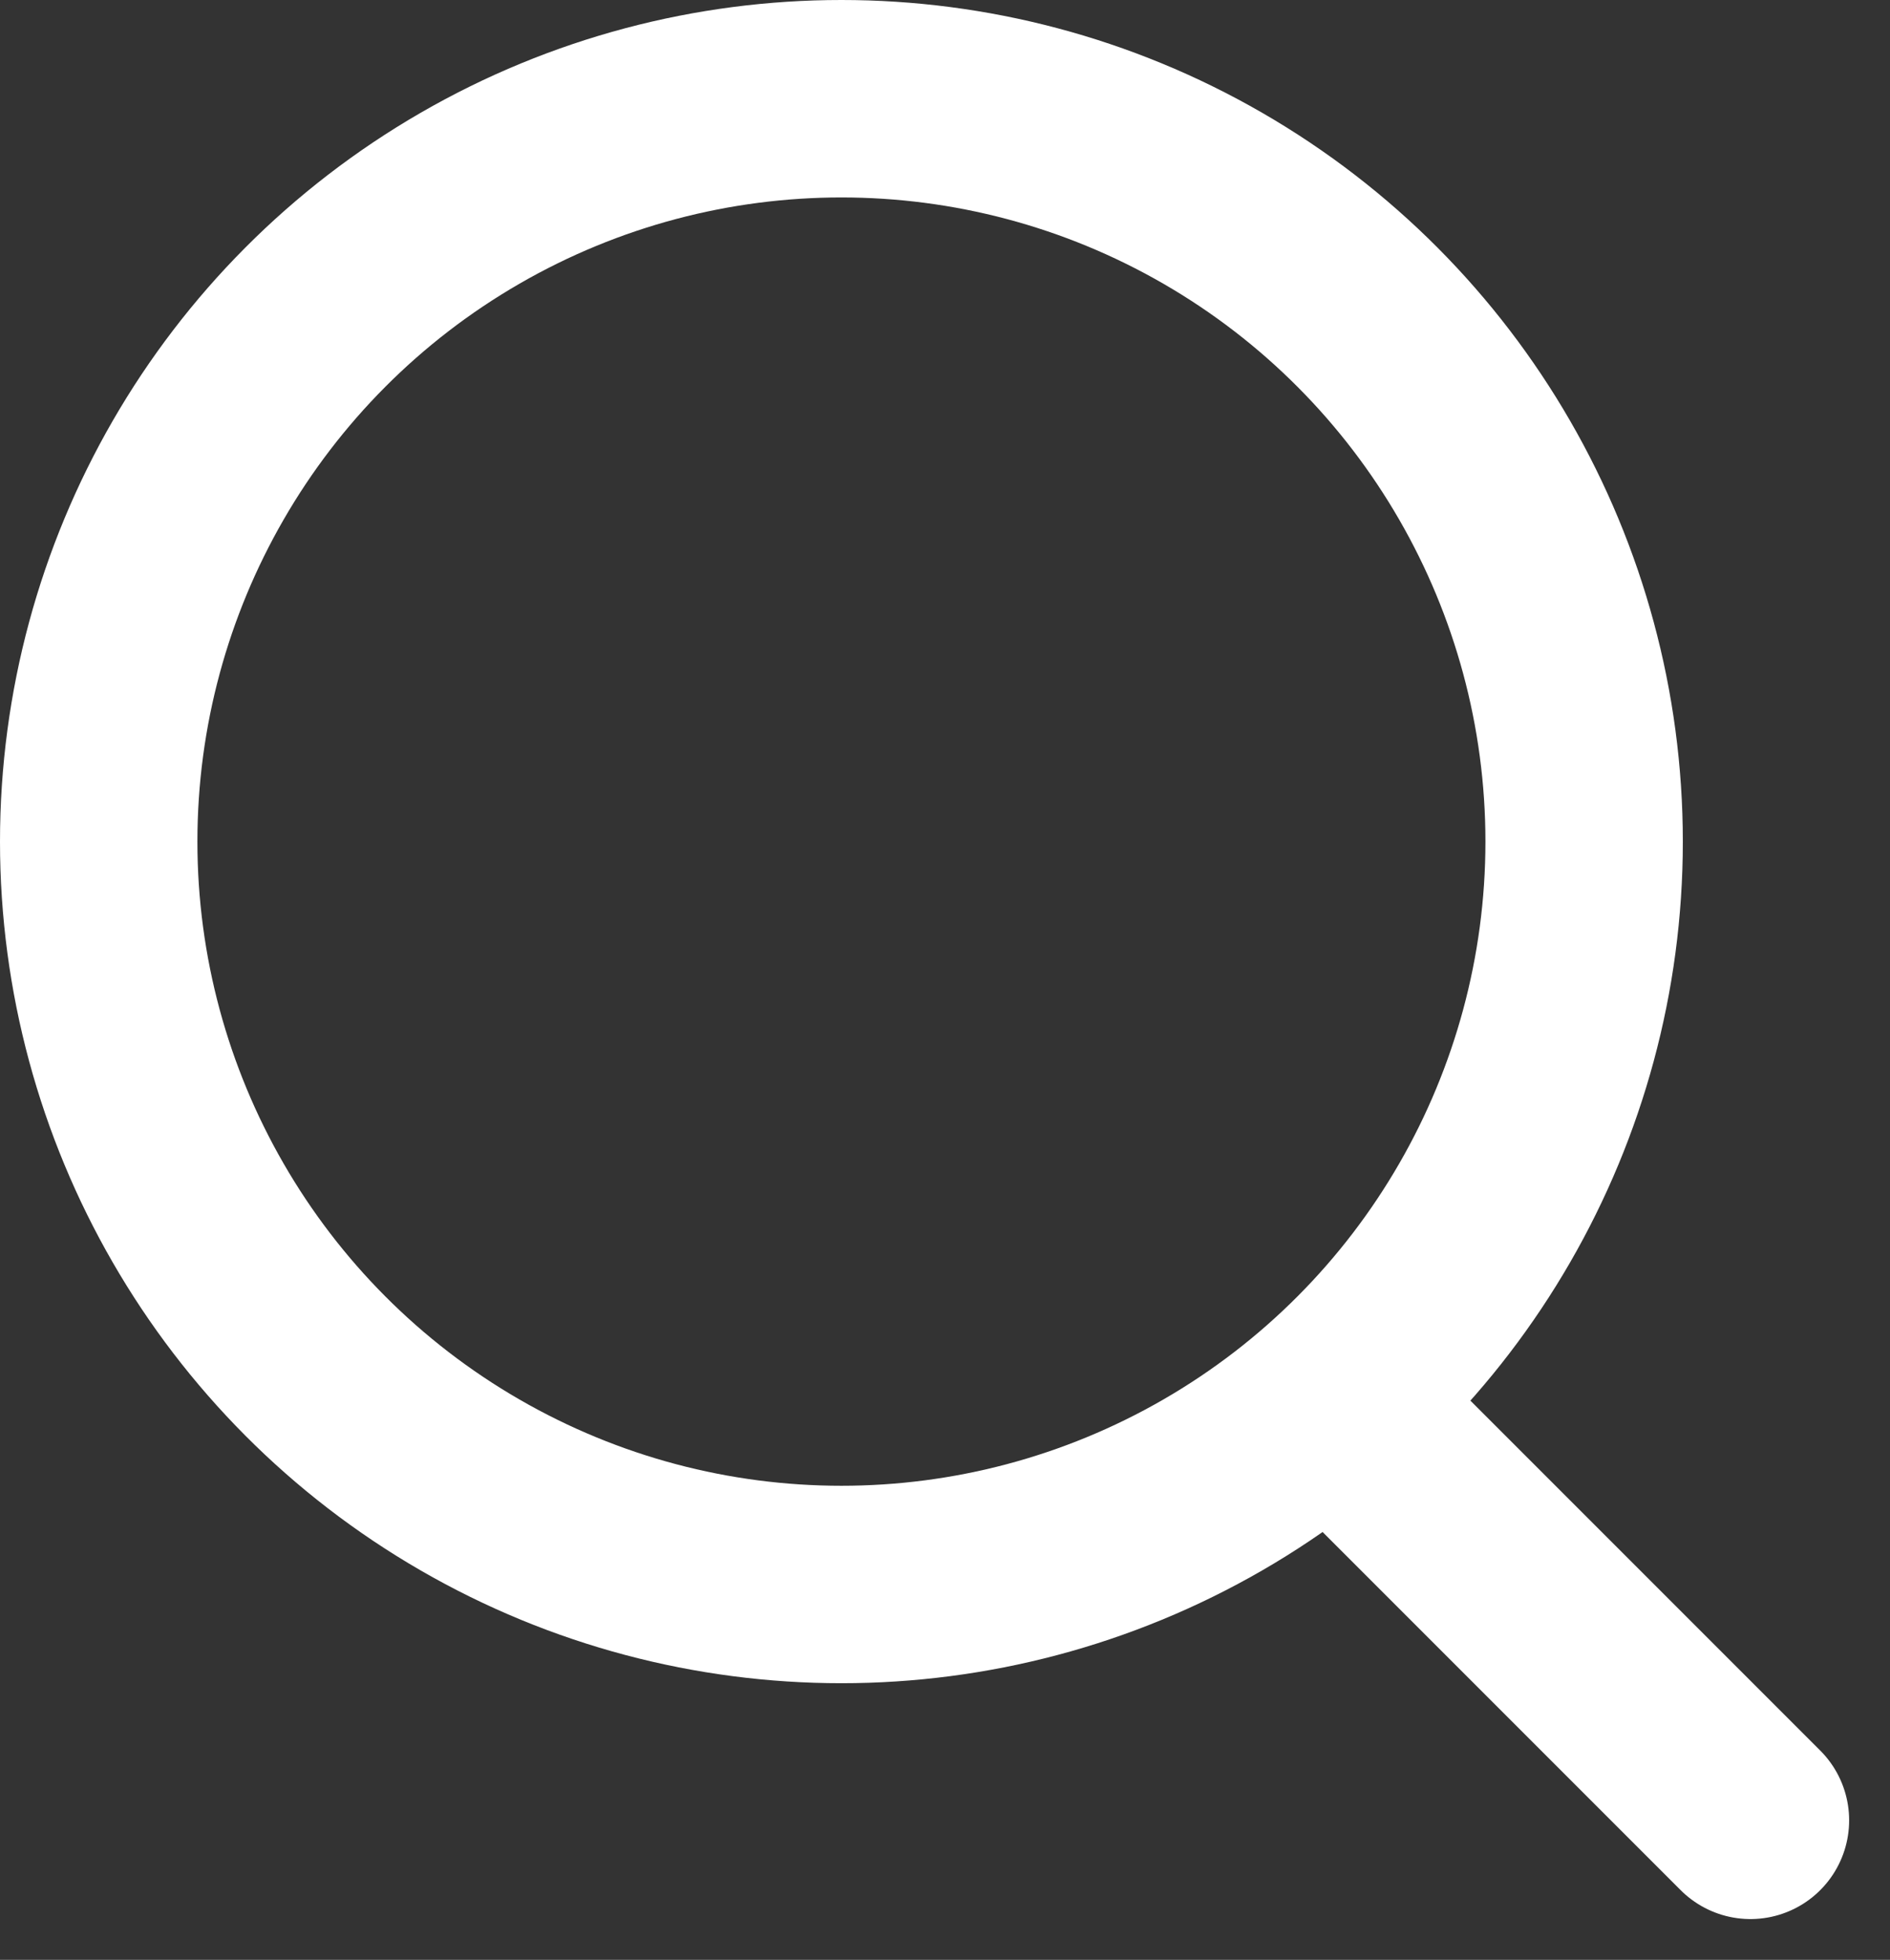
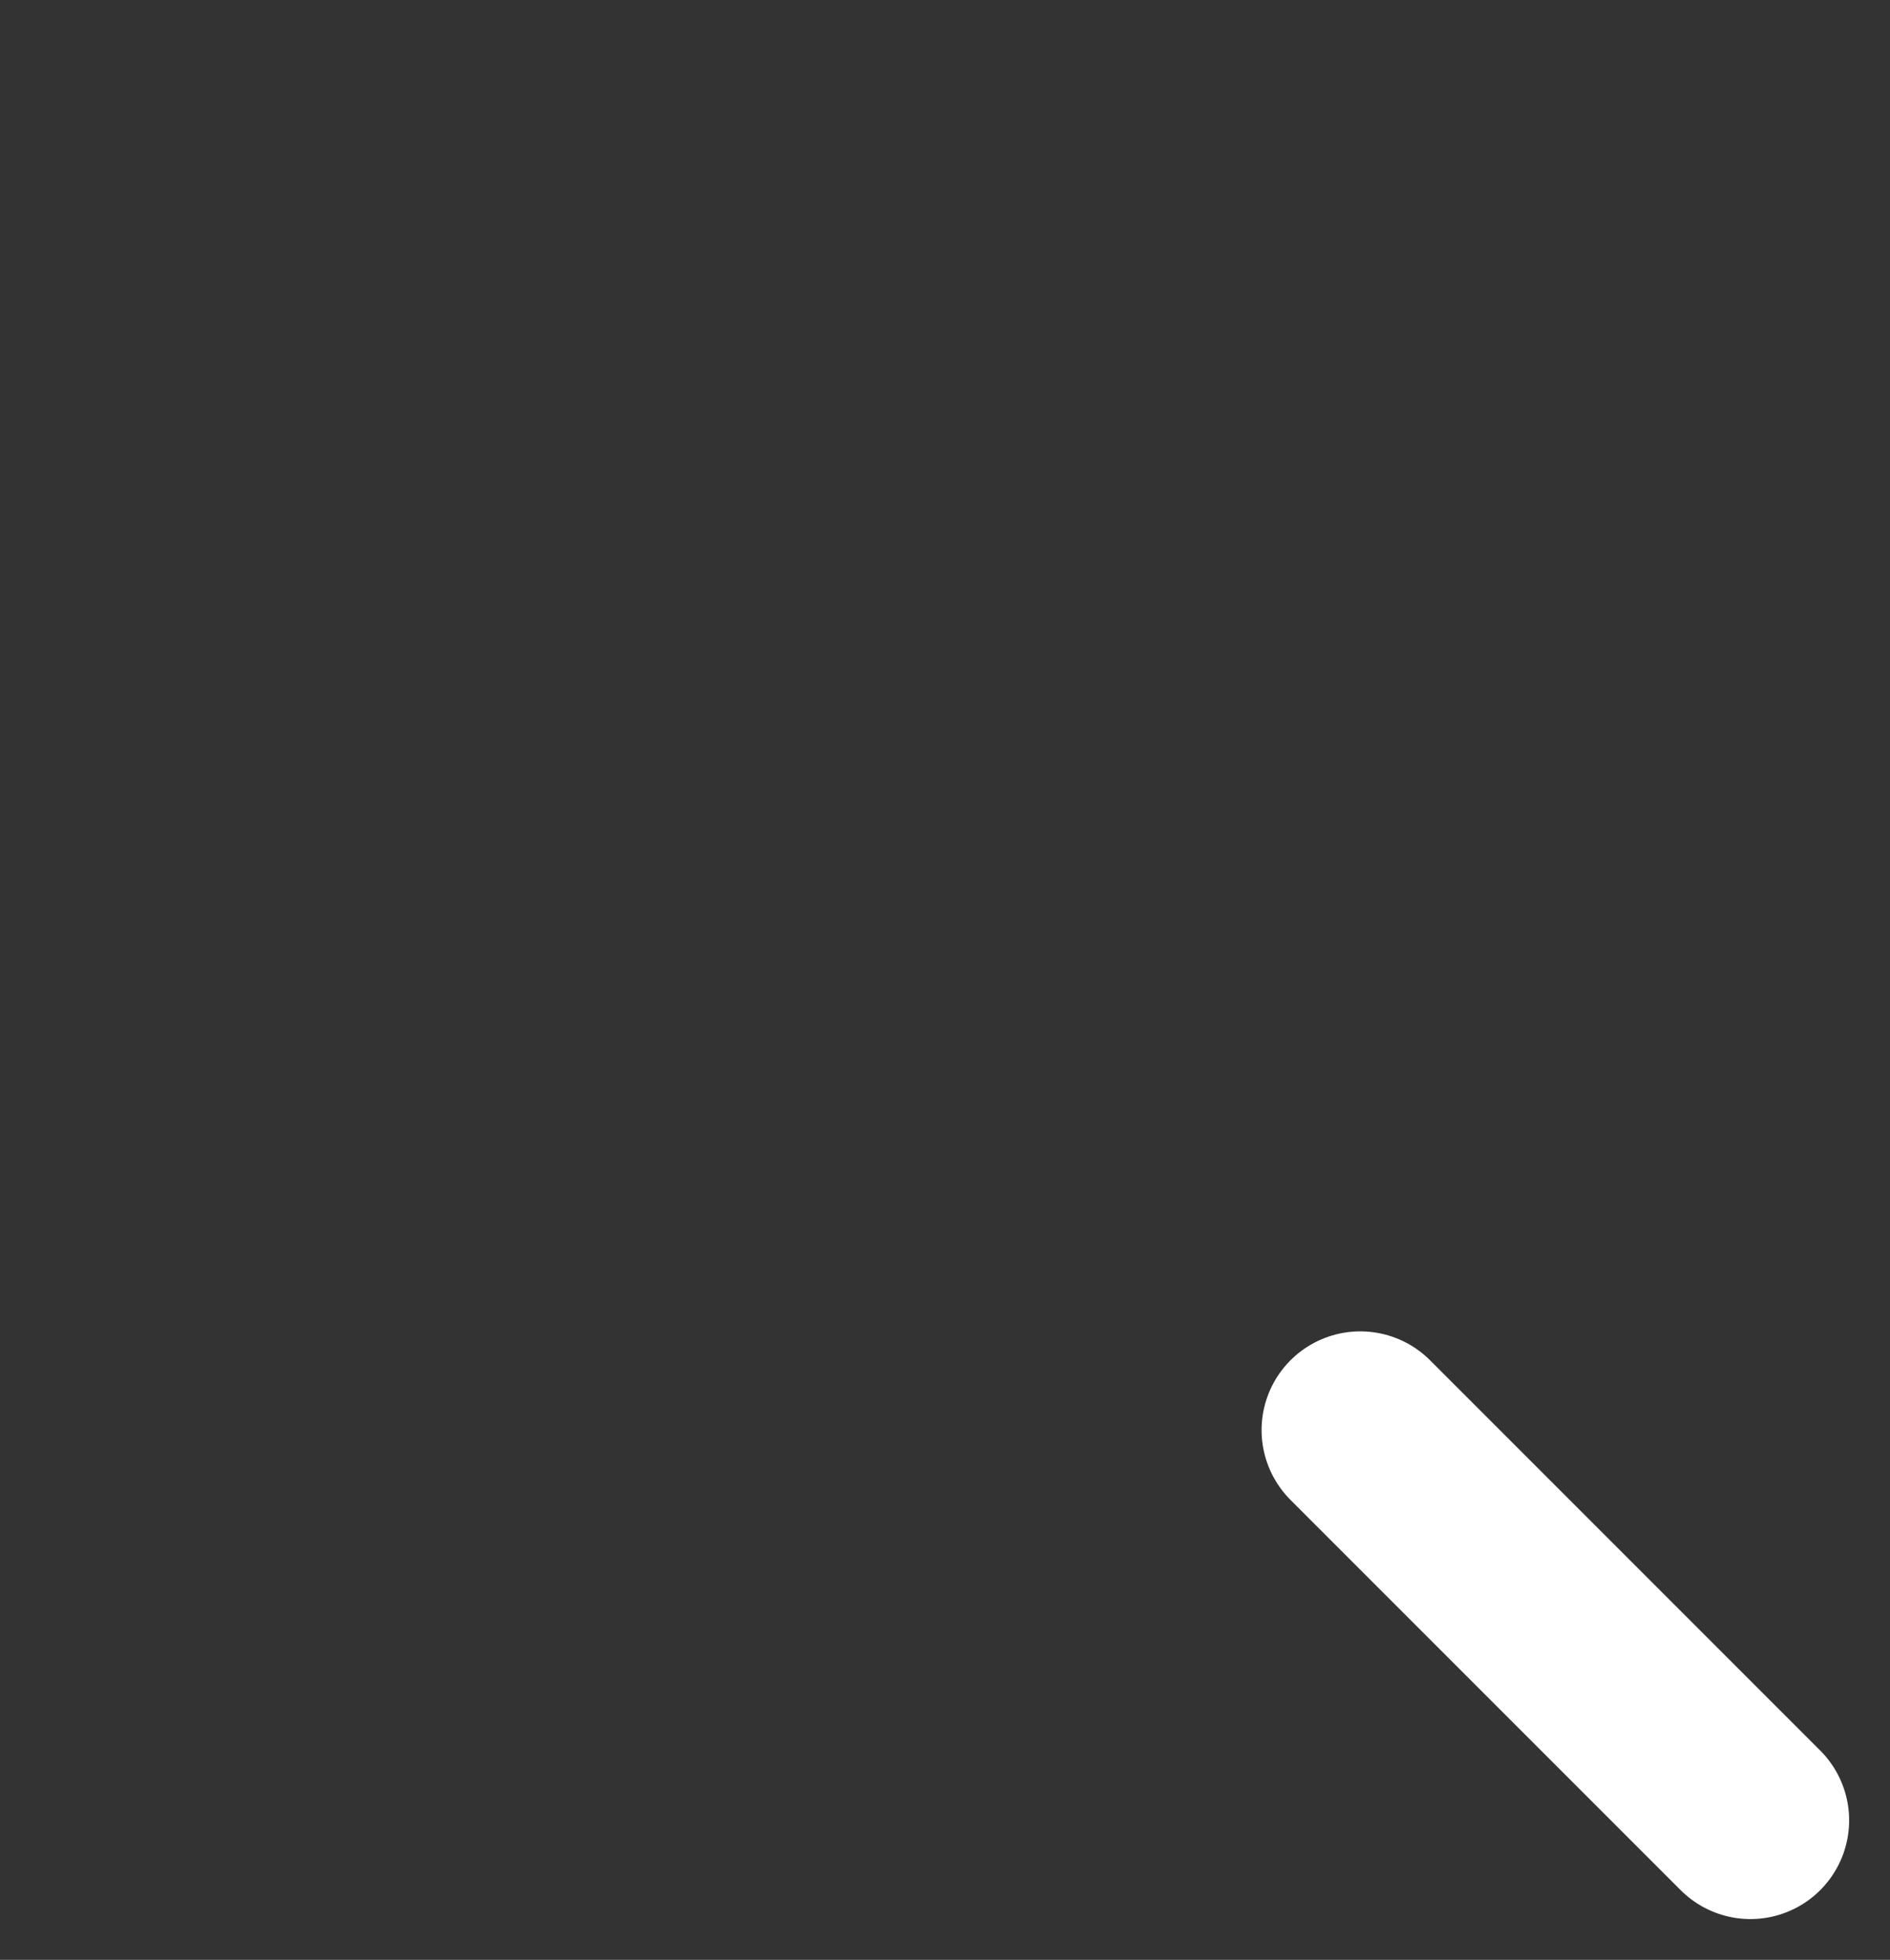
<svg xmlns="http://www.w3.org/2000/svg" width="19.149" height="19.852" viewBox="0 0 19.149 19.852">
  <rect x="0" y="0" width="19.149" height="19.852" fill="#333333" stroke="none" />
  <g id="Grupo_23497" data-name="Grupo 23497" transform="translate(-231.304 -19.285)">
    <g id="Elipse_1511" data-name="Elipse 1511" transform="translate(231.304 19.285)" fill="none" stroke="#fff" stroke-width="2">
      <circle cx="8.525" cy="8.525" r="8.525" stroke="none" />
-       <circle cx="8.525" cy="8.525" r="7.525" fill="none" />
    </g>
    <path id="Caminho_4681" data-name="Caminho 4681" d="M4081.416,243.144l-3.953-3.953" transform="translate(-3832.377 -205.42)" fill="none" stroke="#fff" stroke-linecap="round" stroke-width="2" />
  </g>
</svg>